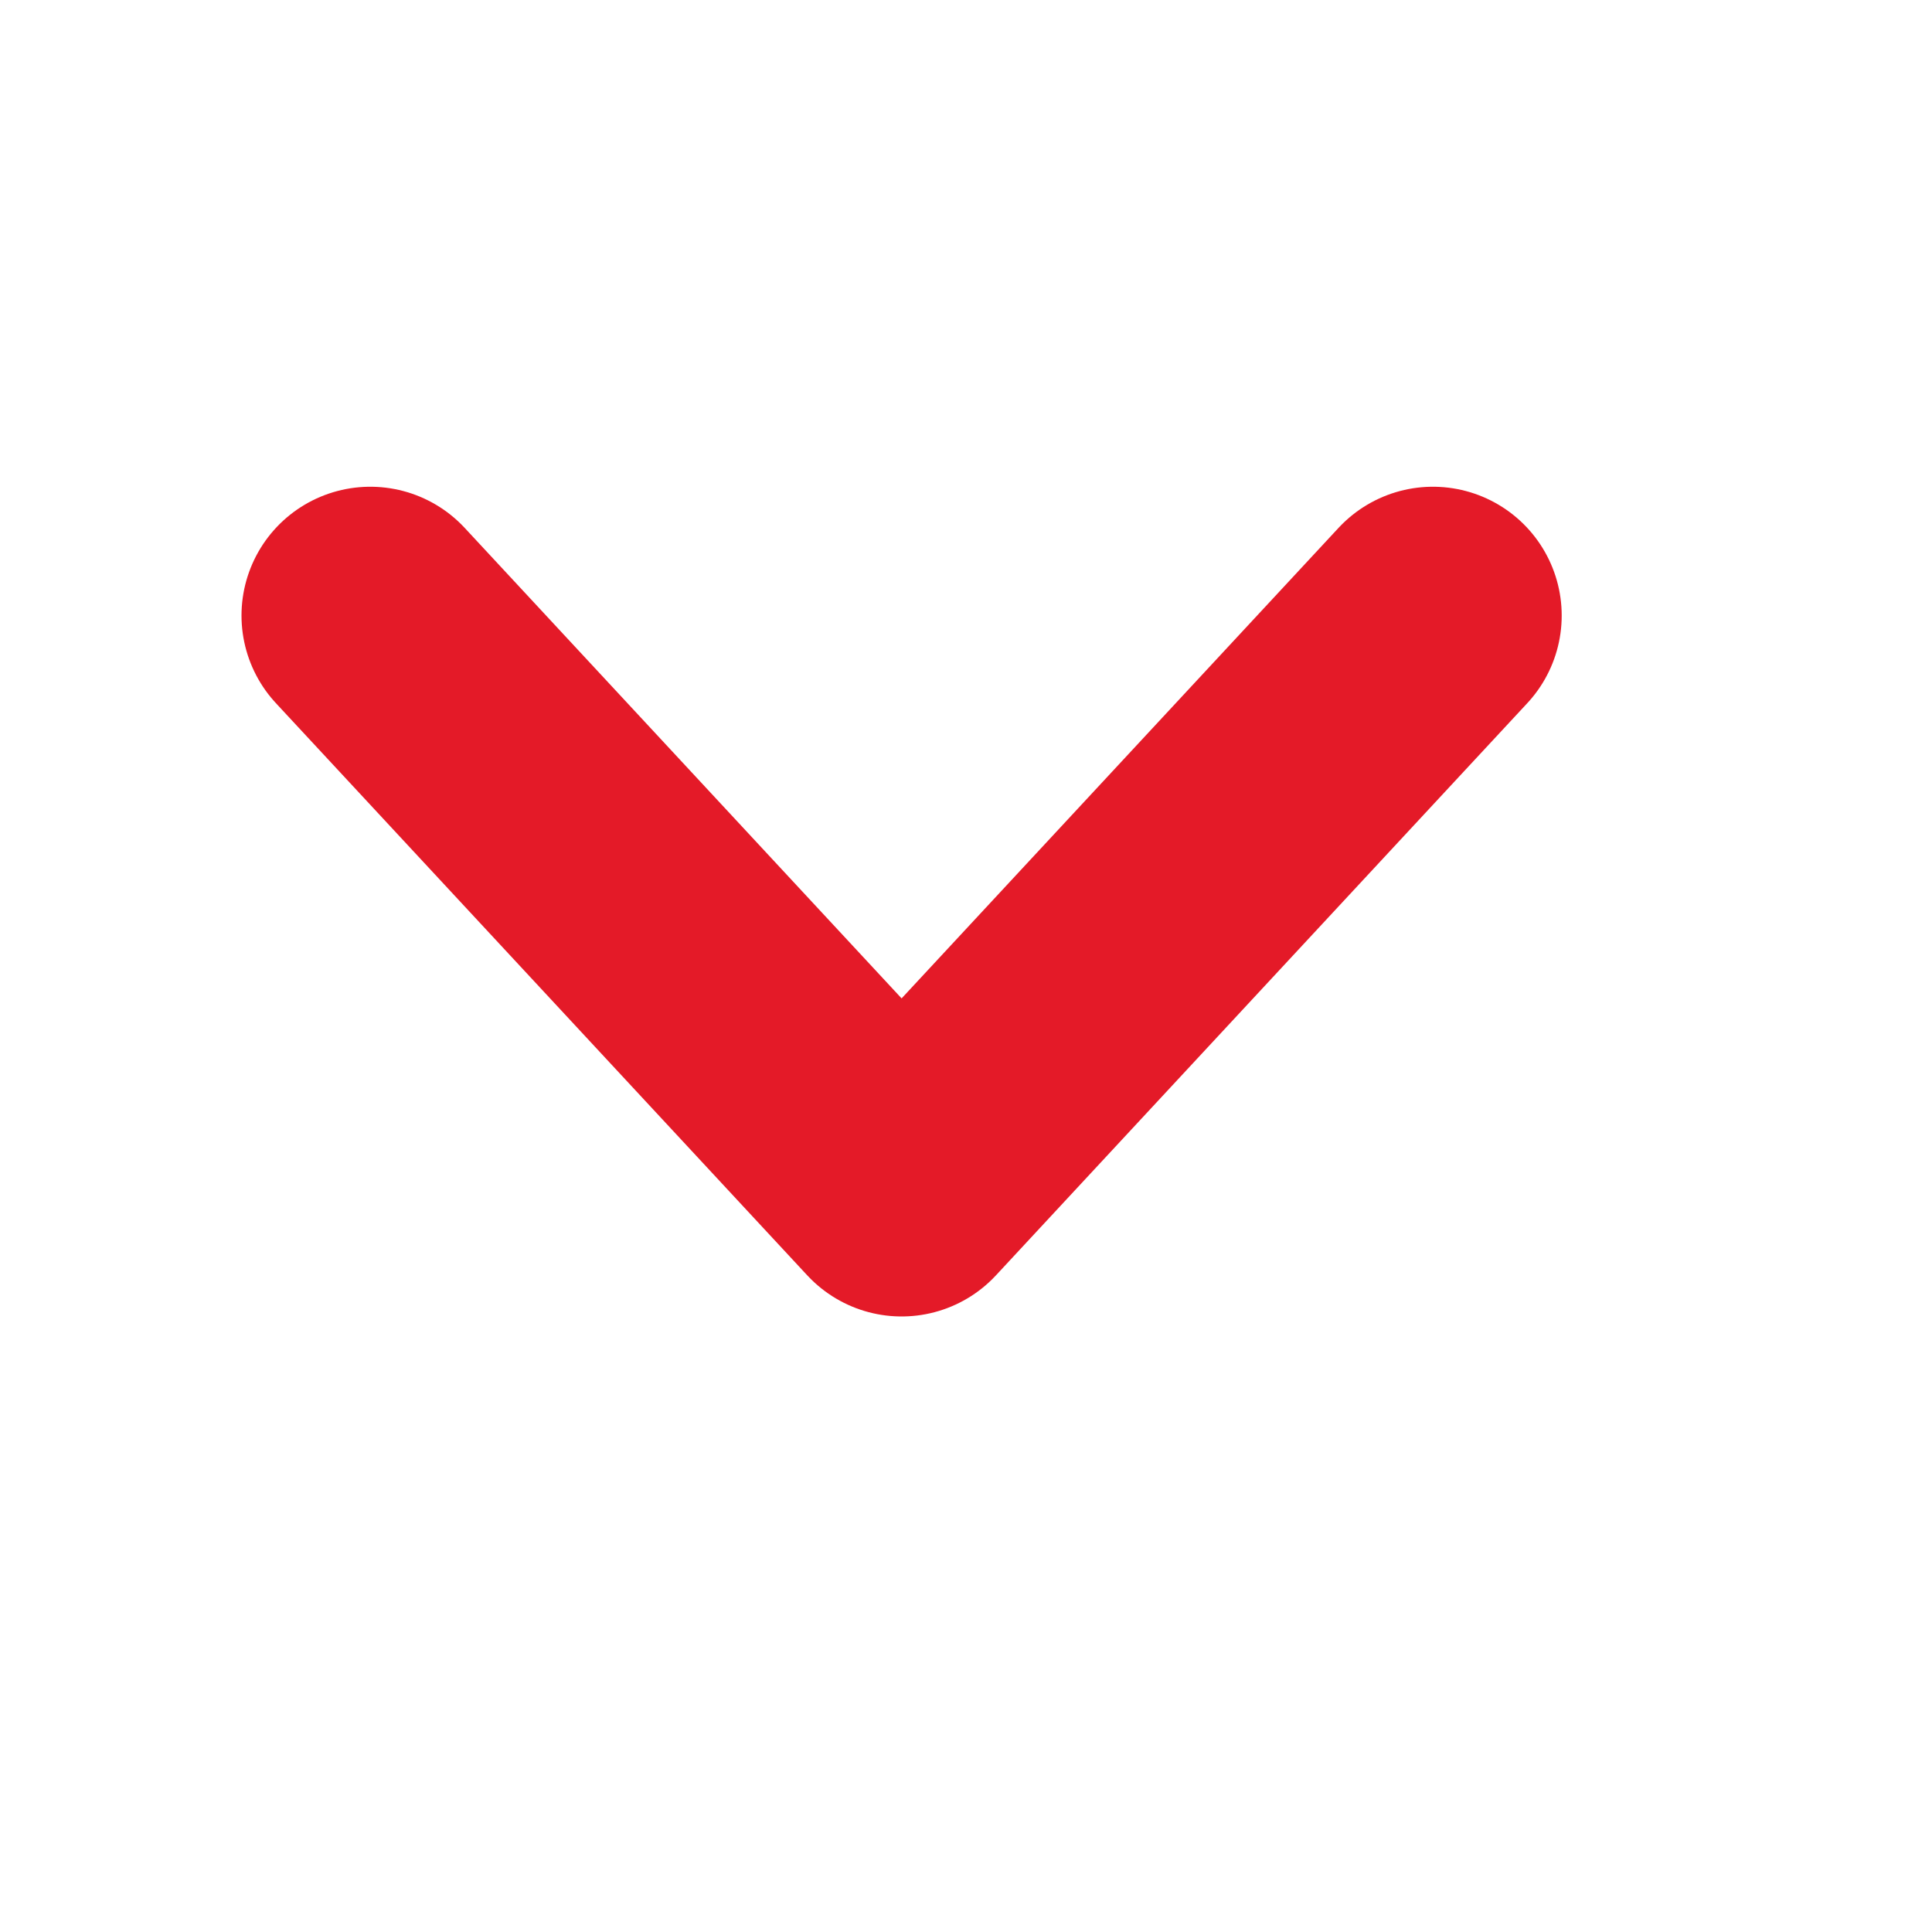
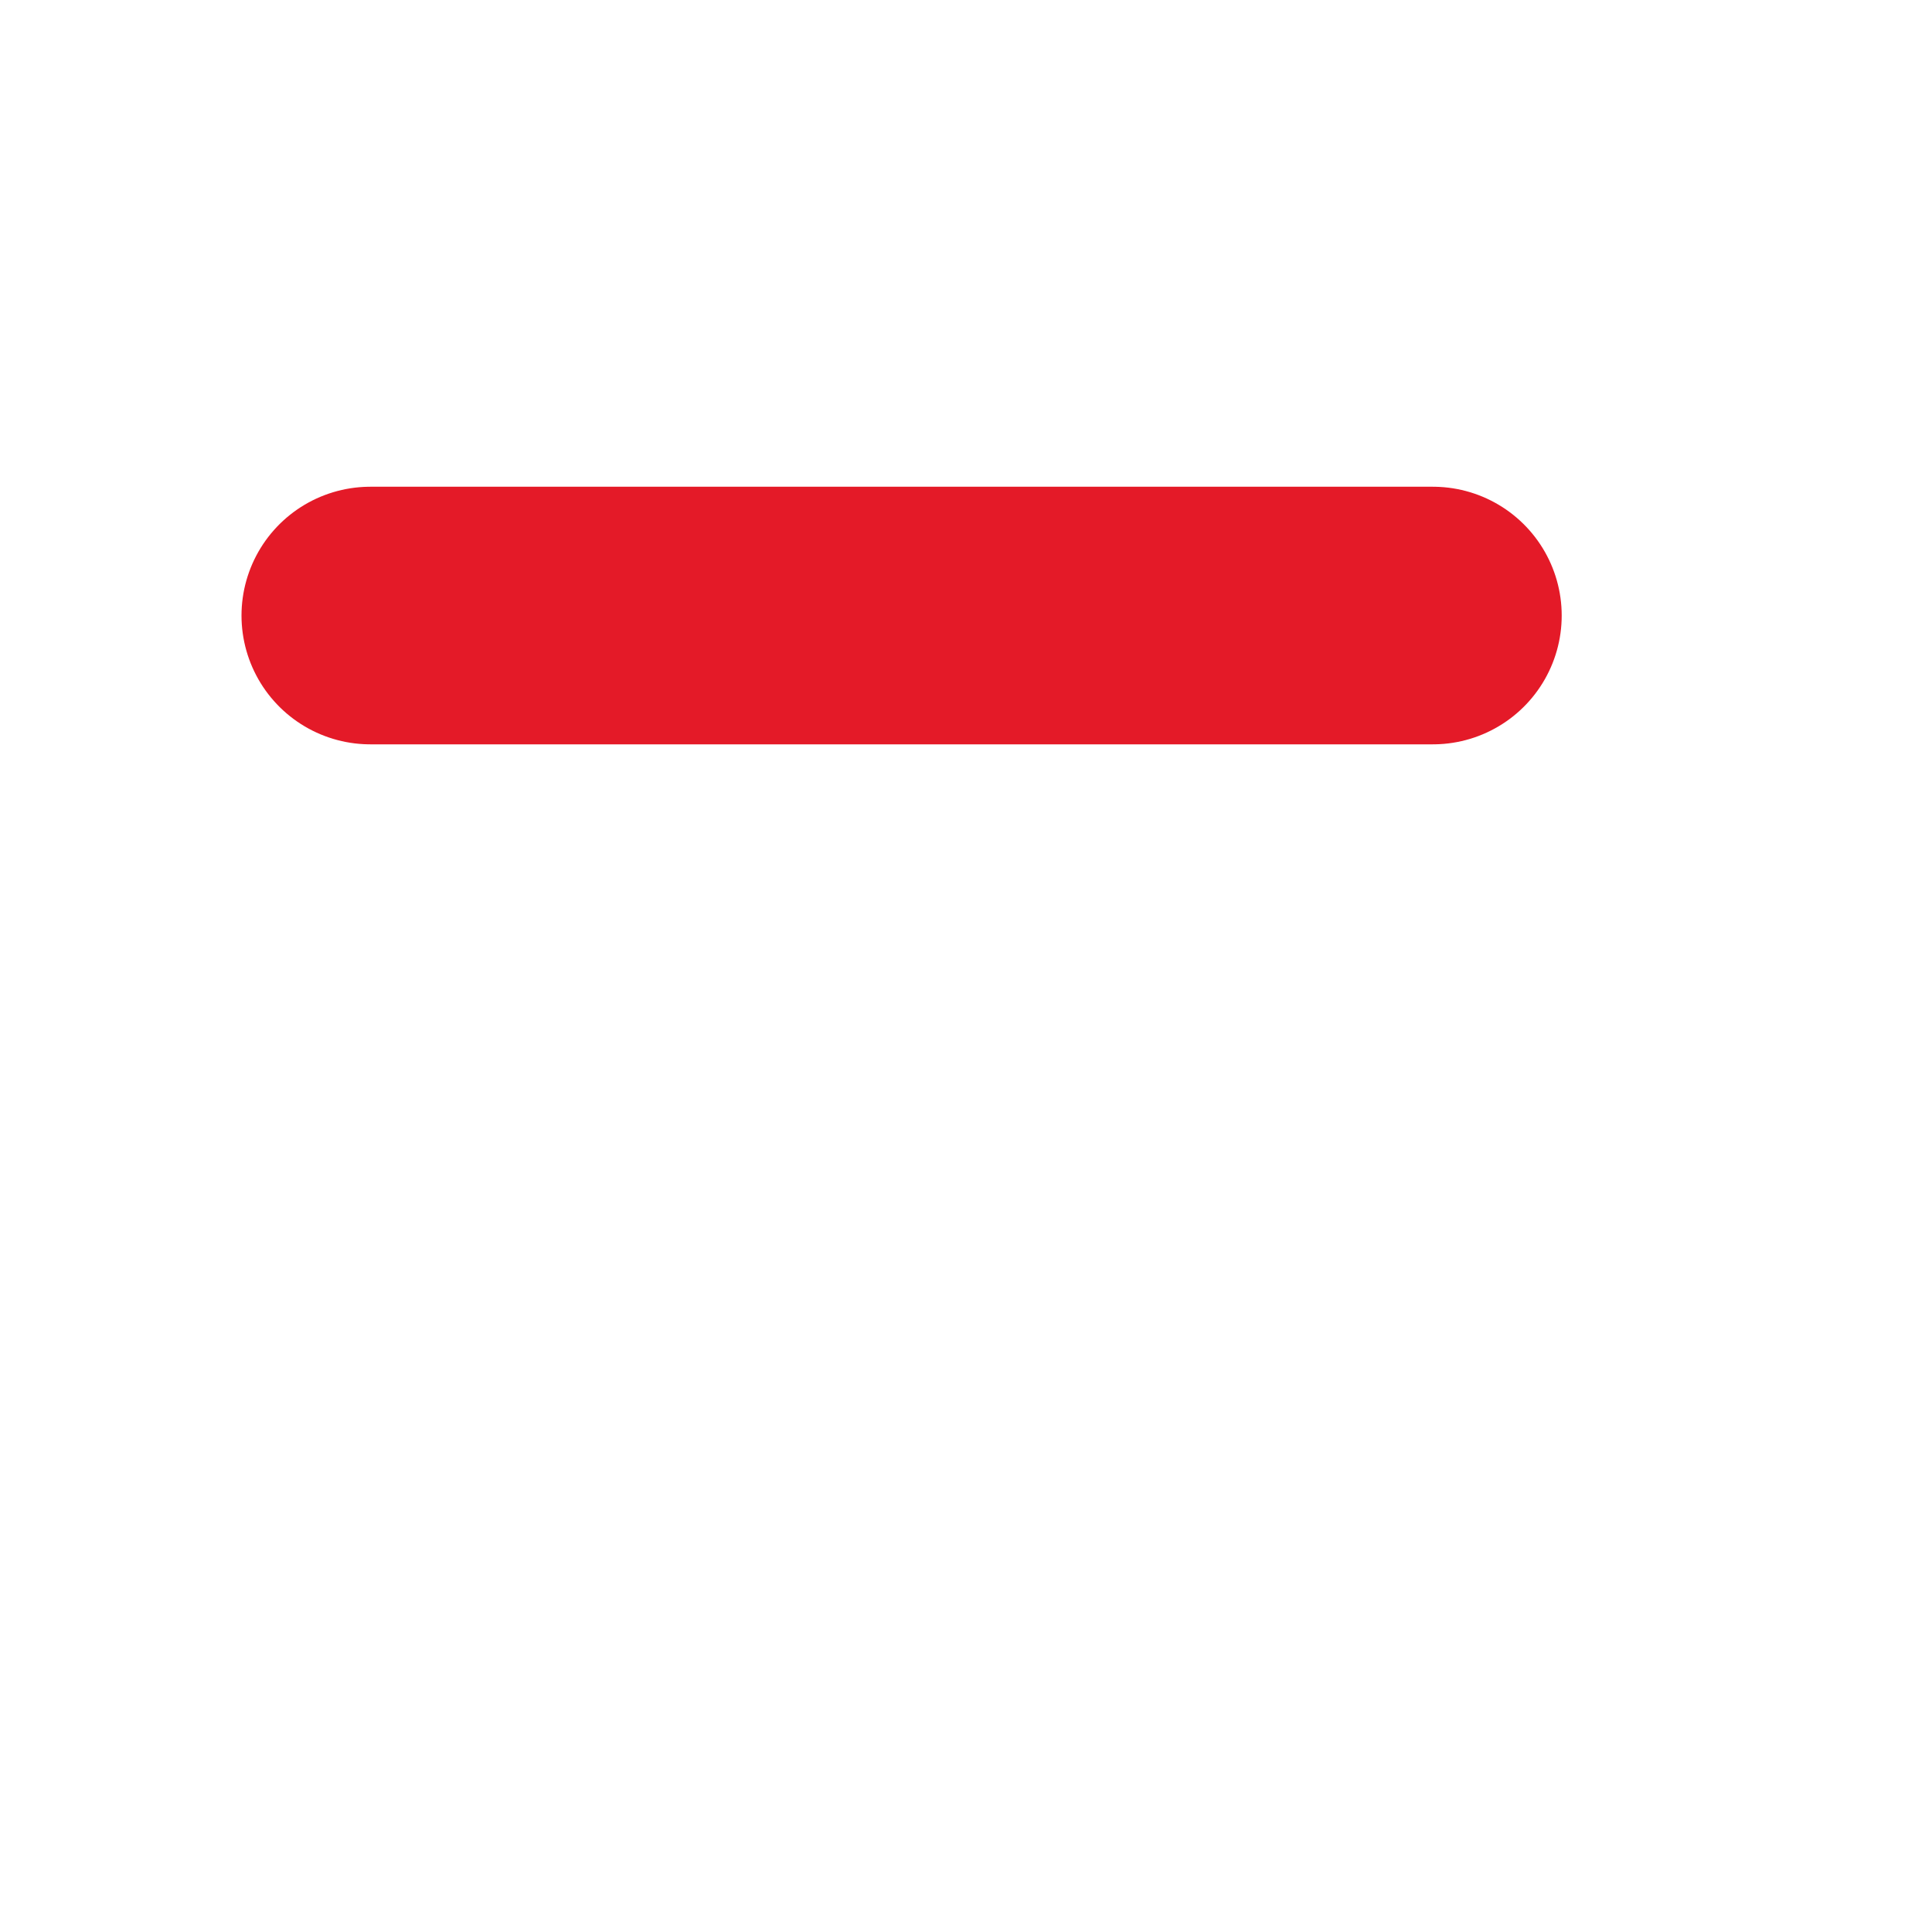
<svg xmlns="http://www.w3.org/2000/svg" width="15" height="15" viewBox="0 0 15 15" fill="none">
-   <path d="M11.125 4.779L7 9.221L2.875 4.779" stroke="#E41A28" stroke-width="2" stroke-linecap="round" stroke-linejoin="round" />
+   <path d="M11.125 4.779L2.875 4.779" stroke="#E41A28" stroke-width="2" stroke-linecap="round" stroke-linejoin="round" />
</svg>